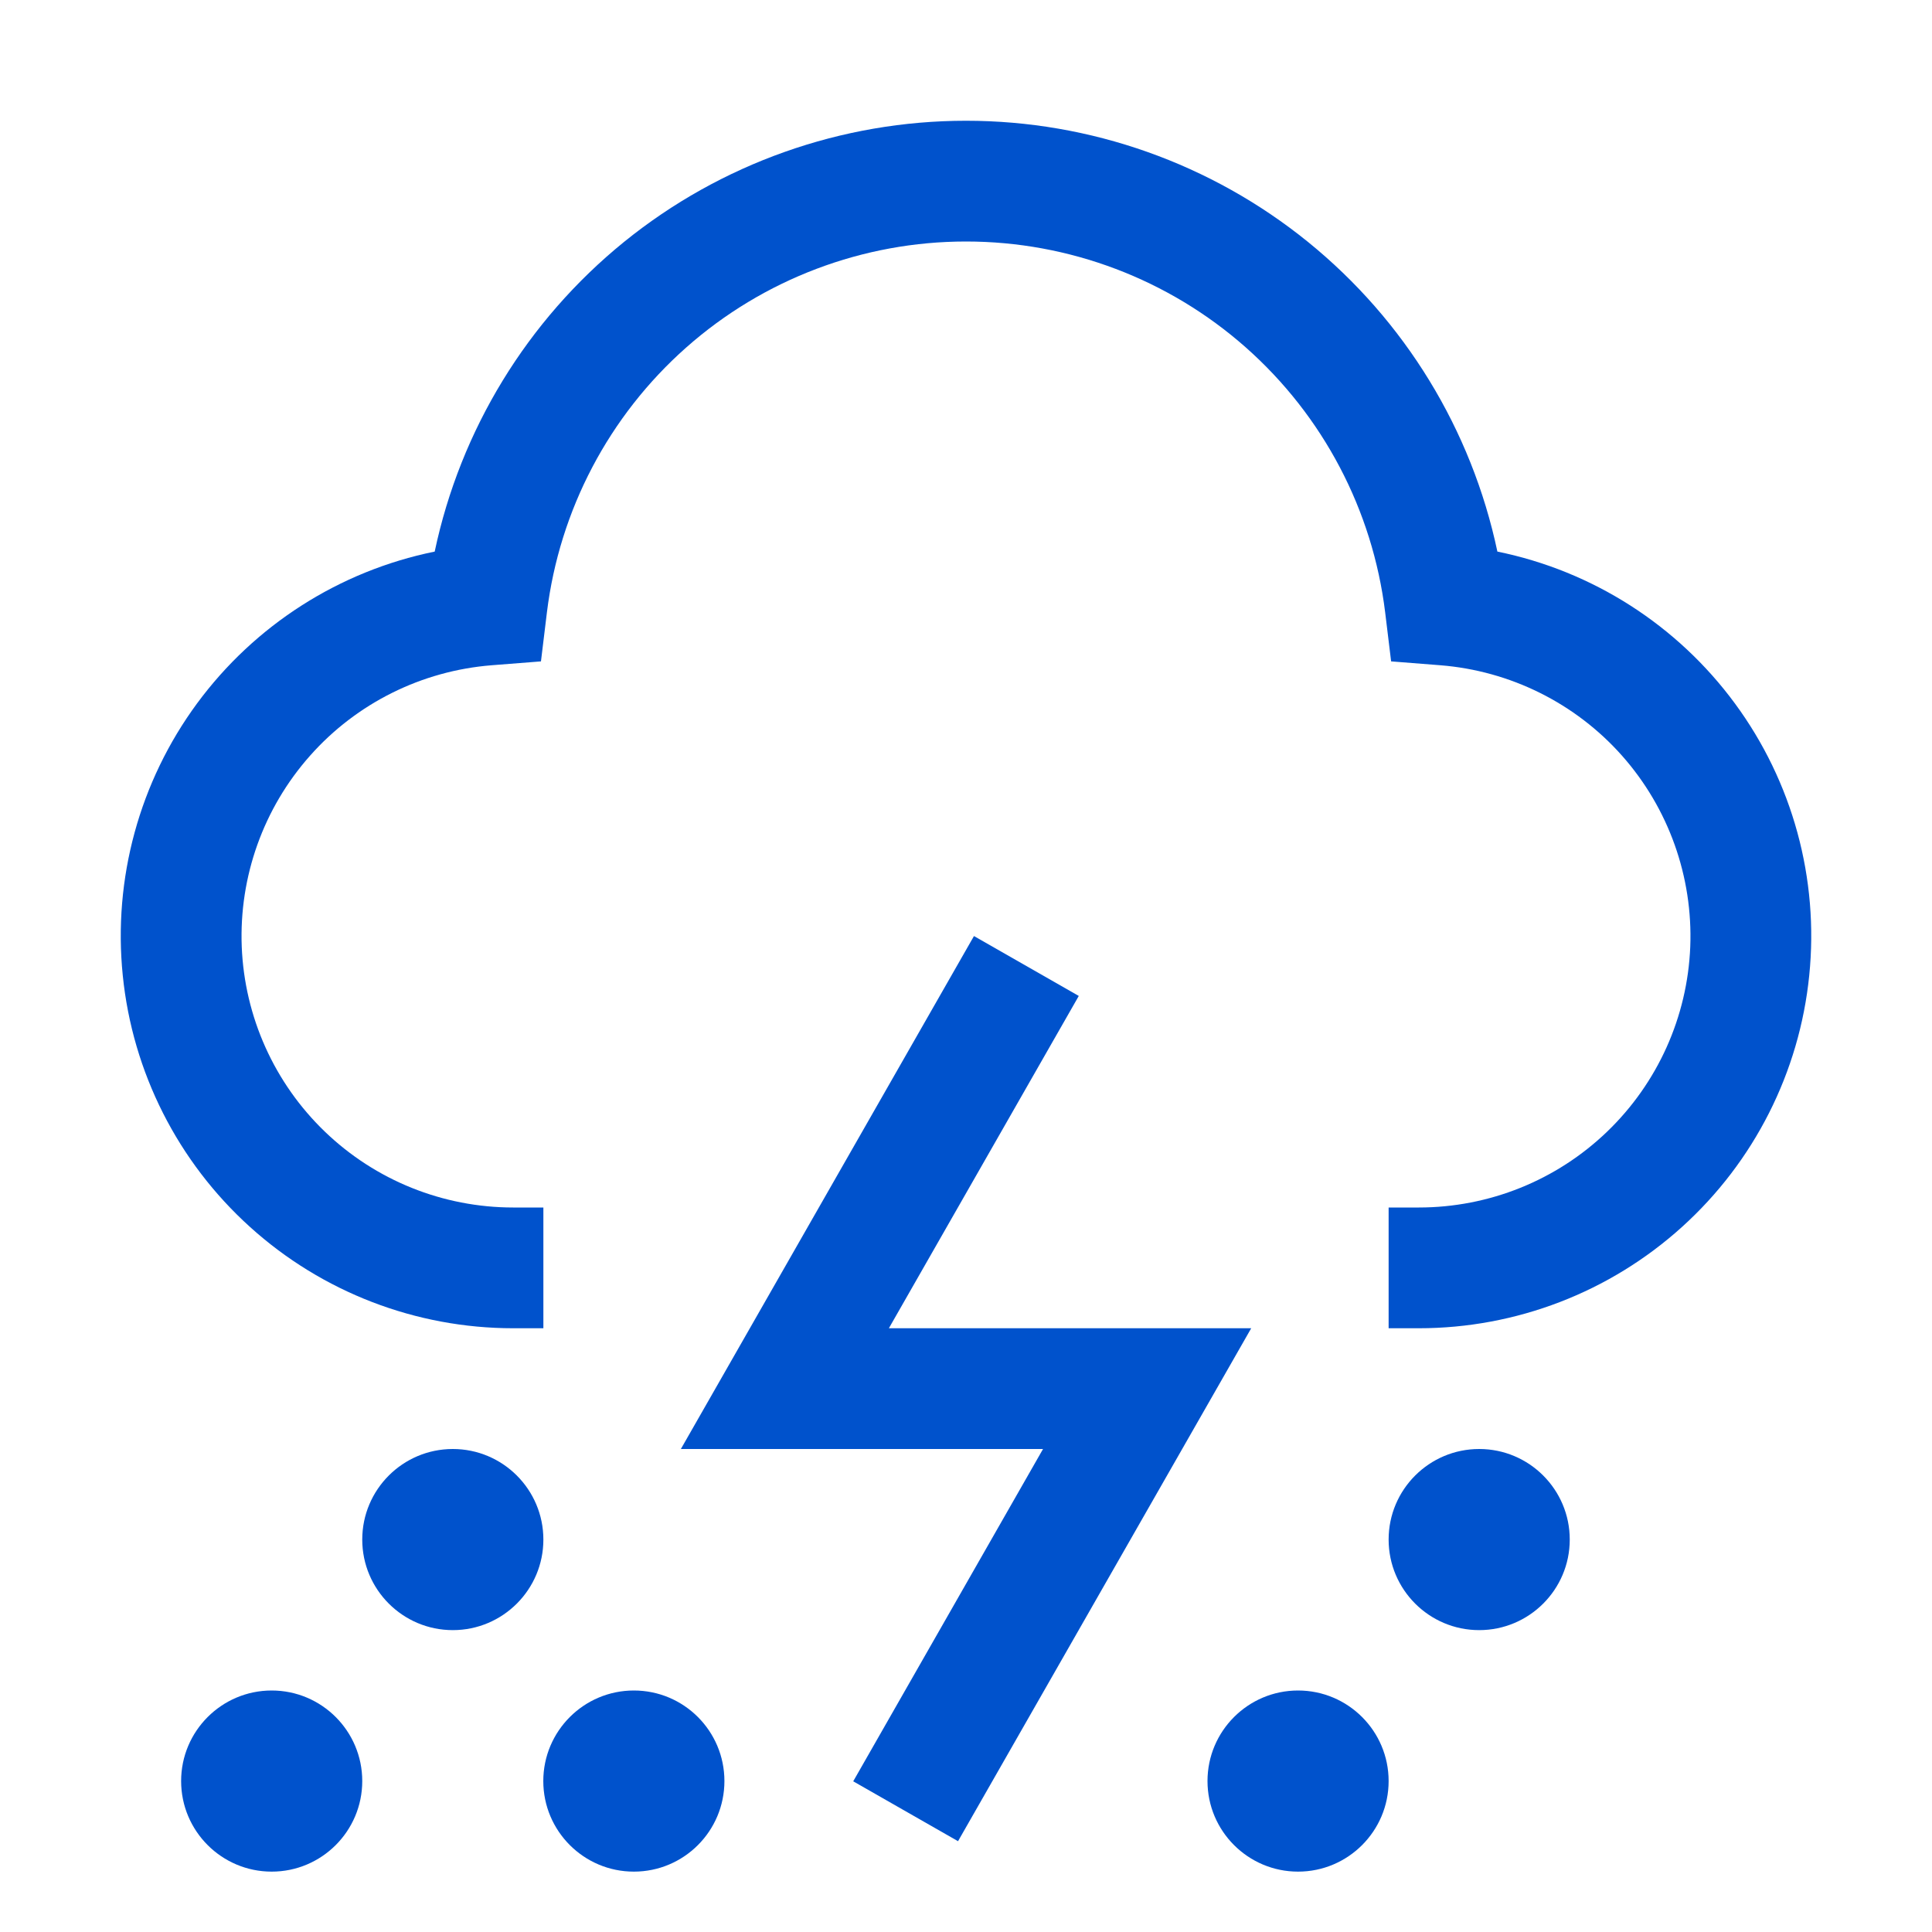
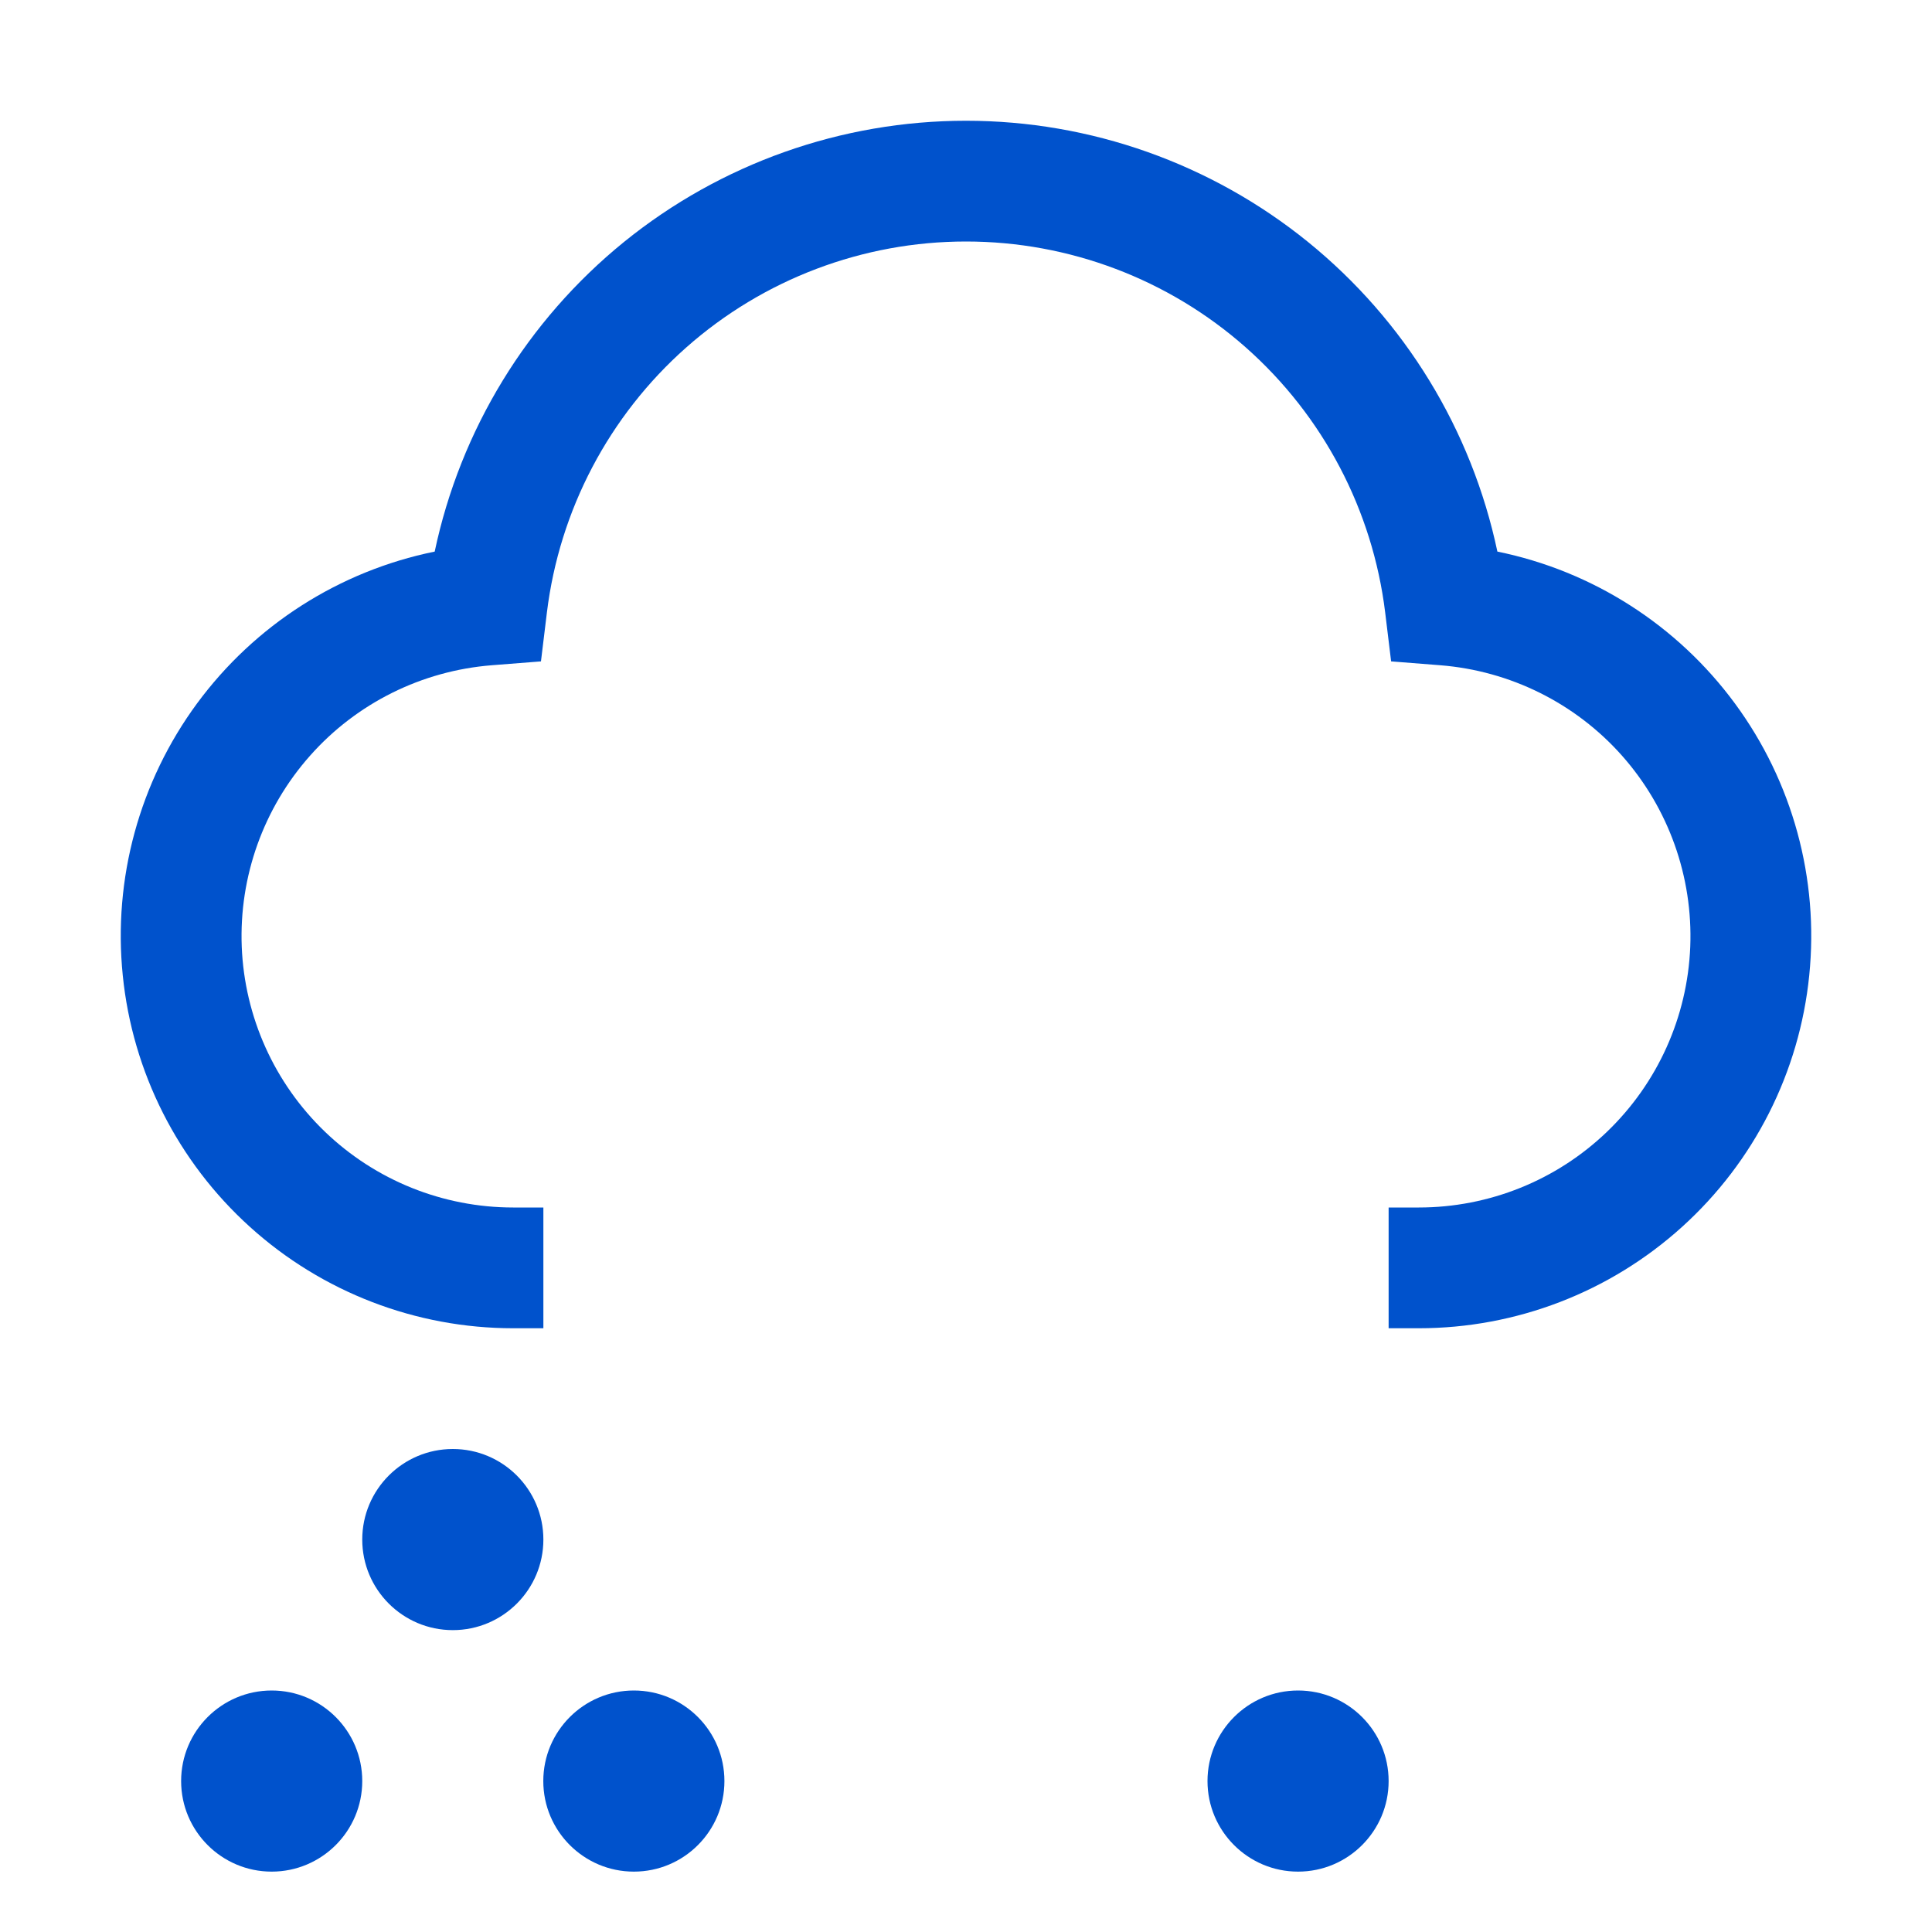
<svg xmlns="http://www.w3.org/2000/svg" fill="none" viewBox="0 0 24 24" height="24" width="24">
  <path fill="#0052CC" d="M16.125 23.25C16.746 23.25 17.25 22.746 17.25 22.125C17.25 21.504 16.746 21 16.125 21C15.504 21 15 21.504 15 22.125C15 22.746 15.504 23.25 16.125 23.25Z" />
-   <path fill="#0052CC" d="M18.375 20.25C18.996 20.25 19.5 19.746 19.5 19.125C19.5 18.504 18.996 18 18.375 18C17.754 18 17.25 18.504 17.25 19.125C17.25 19.746 17.754 20.25 18.375 20.25Z" />
  <path fill="#0052CC" d="M5.625 20.25C6.246 20.25 6.75 19.746 6.75 19.125C6.75 18.504 6.246 18 5.625 18C5.004 18 4.5 18.504 4.5 19.125C4.5 19.746 5.004 20.25 5.625 20.25Z" />
  <path fill="#0052CC" d="M3.375 23.25C3.996 23.25 4.5 22.746 4.5 22.125C4.5 21.504 3.996 21 3.375 21C2.754 21 2.25 21.504 2.25 22.125C2.25 22.746 2.754 23.25 3.375 23.25Z" />
  <path fill="#0052CC" d="M7.874 23.25C8.496 23.25 8.999 22.746 8.999 22.125C8.999 21.504 8.496 21 7.874 21C7.253 21 6.749 21.504 6.749 22.125C6.749 22.746 7.253 23.25 7.874 23.25Z" />
-   <path fill="#0052CC" d="M11.901 22.872L10.599 22.128L12.957 18H8.458L12.099 11.628L13.401 12.372L11.042 16.5H15.543L11.901 22.872Z" />
  <path fill="#0052CC" d="M17.625 16.5H17.25V15H17.625C18.497 15 19.335 14.663 19.963 14.059C20.592 13.455 20.962 12.632 20.997 11.761C21.031 10.89 20.727 10.039 20.149 9.387C19.57 8.735 18.761 8.333 17.892 8.264L17.281 8.216L17.207 7.607C17.051 6.336 16.436 5.166 15.477 4.317C14.518 3.468 13.281 3 12 3C10.72 3 9.483 3.468 8.524 4.317C7.565 5.166 6.95 6.336 6.794 7.607L6.72 8.216L6.108 8.264C5.239 8.333 4.43 8.735 3.852 9.387C3.273 10.039 2.969 10.889 3.003 11.761C3.038 12.631 3.408 13.455 4.037 14.059C4.665 14.663 5.503 15 6.375 15H6.75V16.5H6.375C5.167 16.5 4.002 16.052 3.106 15.242C2.21 14.433 1.646 13.319 1.525 12.117C1.403 10.915 1.732 9.711 2.448 8.738C3.165 7.765 4.216 7.093 5.4 6.852C5.72 5.338 6.55 3.981 7.751 3.006C8.953 2.032 10.453 1.5 12 1.5C13.547 1.5 15.047 2.032 16.249 3.006C17.451 3.981 18.281 5.338 18.601 6.852C19.784 7.093 20.836 7.766 21.552 8.739C22.268 9.711 22.597 10.915 22.475 12.117C22.354 13.319 21.79 14.433 20.894 15.242C19.998 16.052 18.833 16.5 17.625 16.5Z" />
</svg>